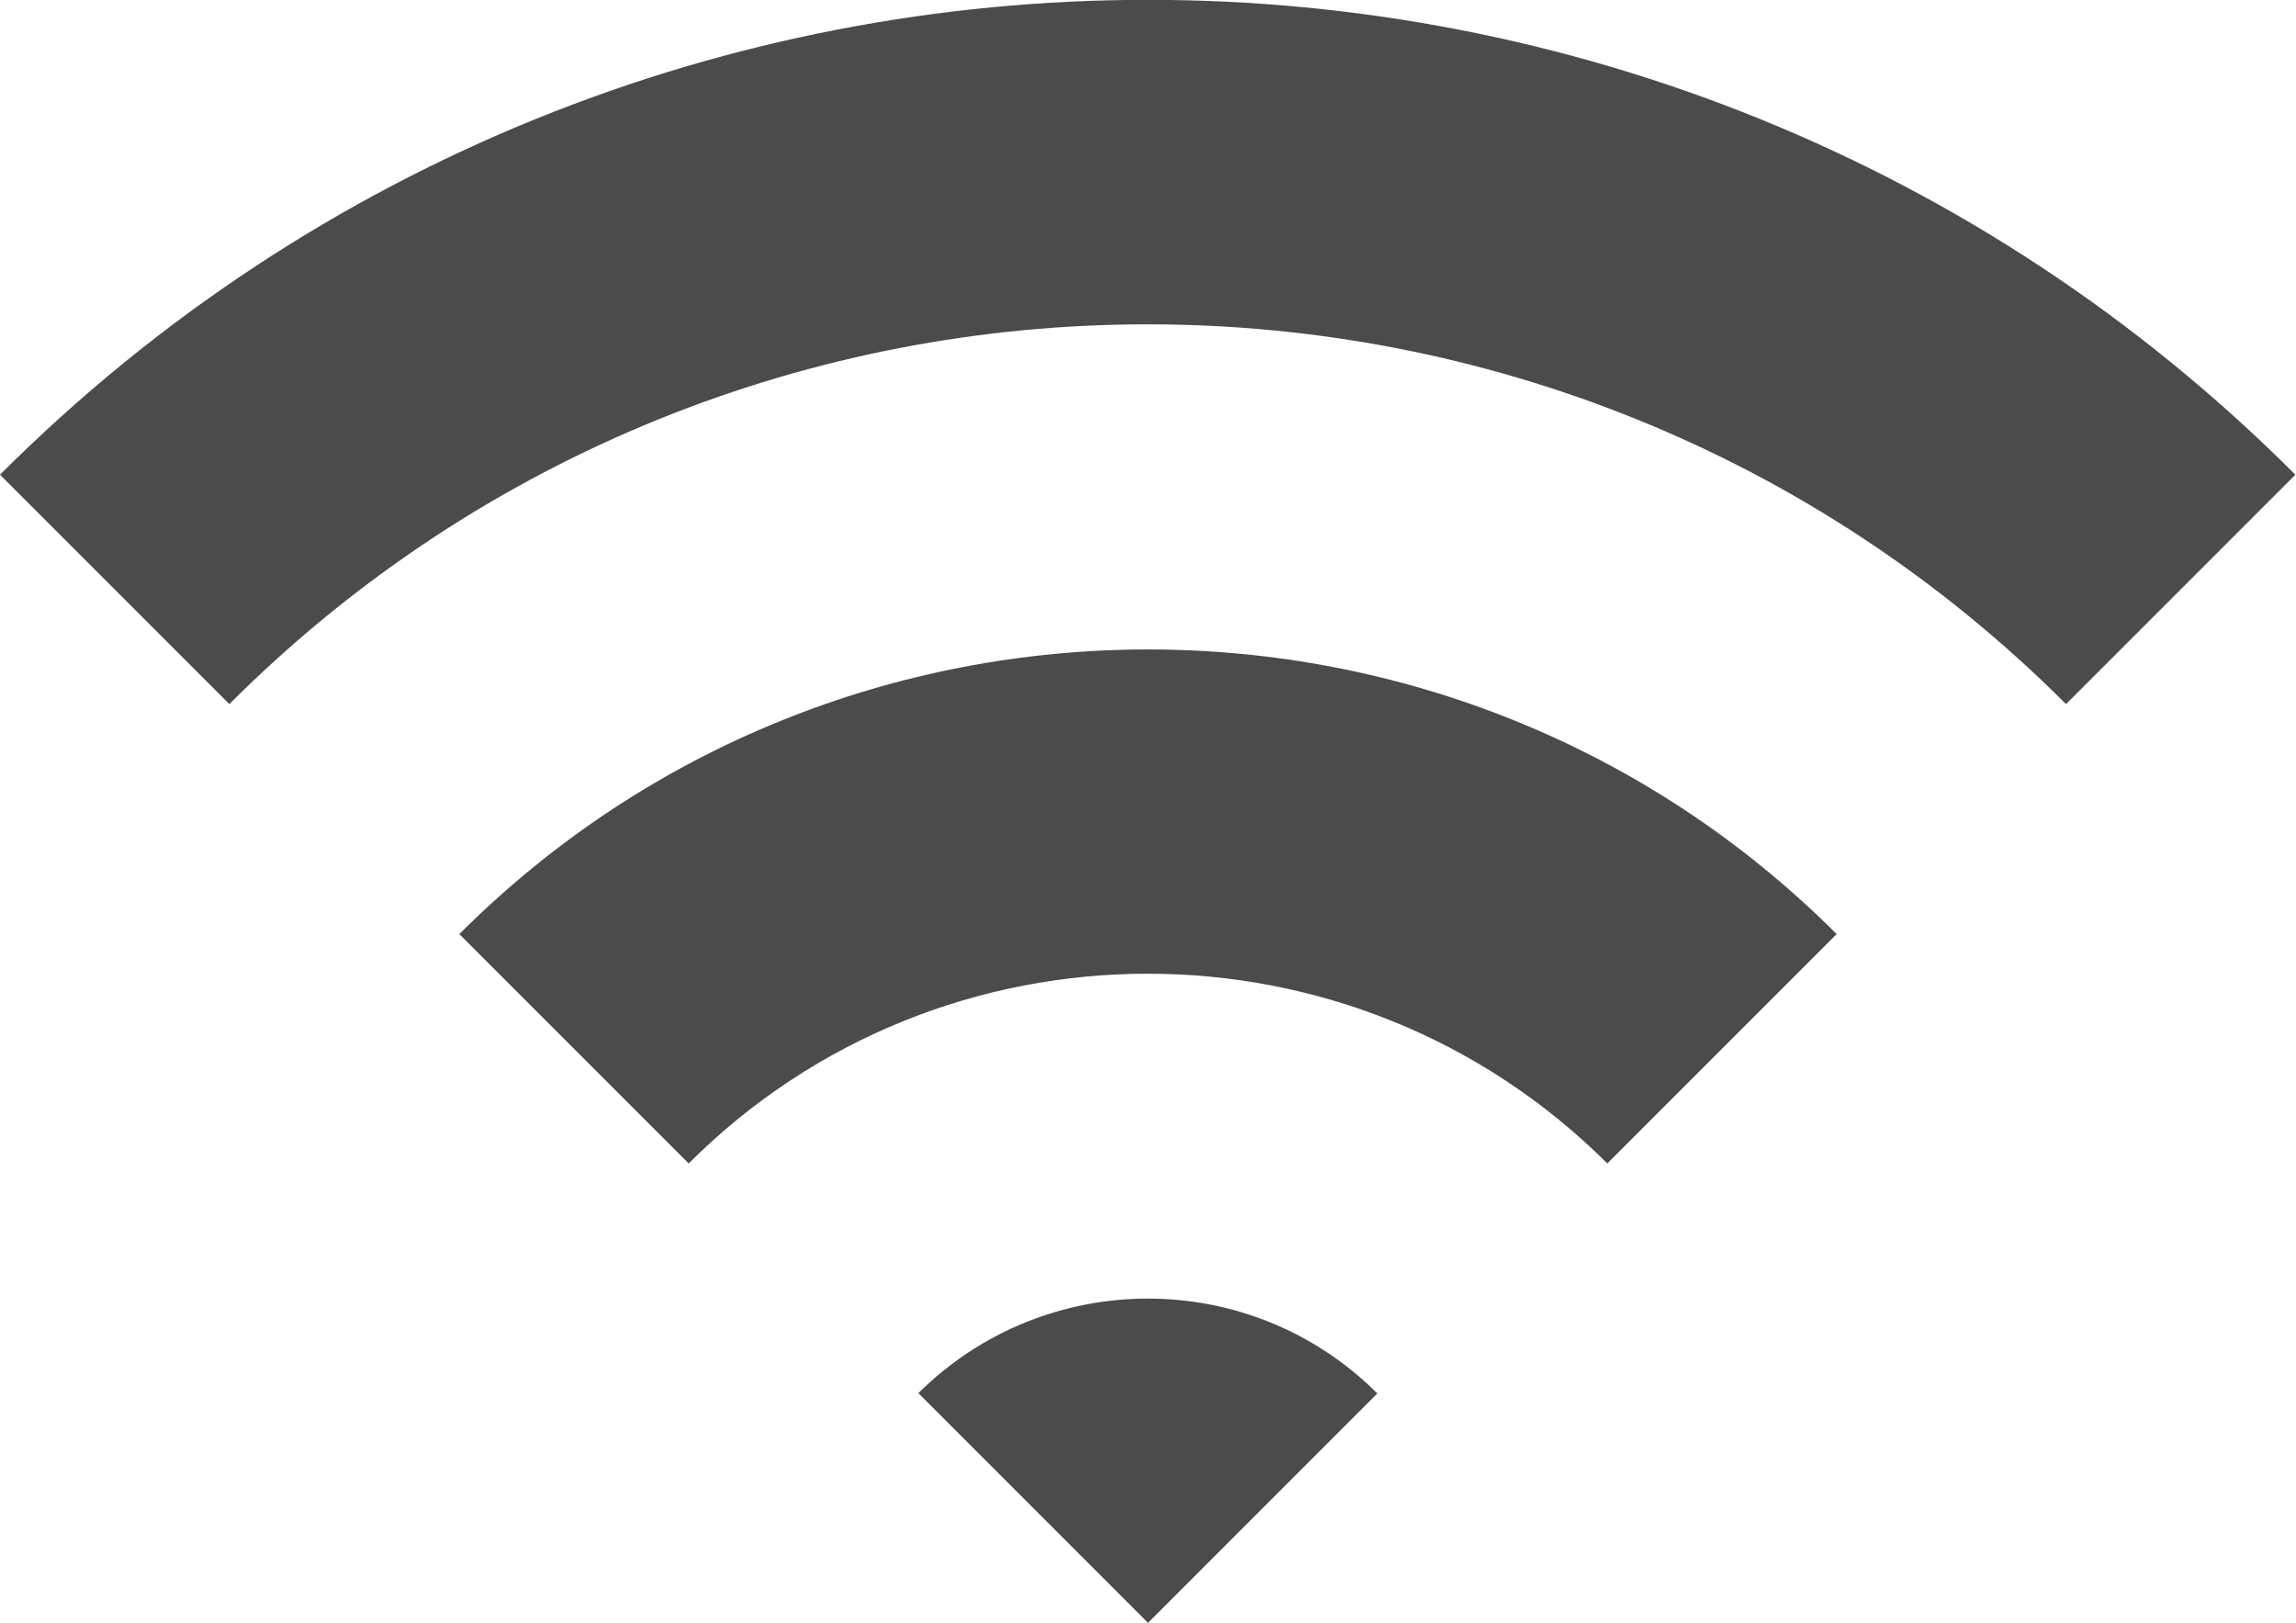
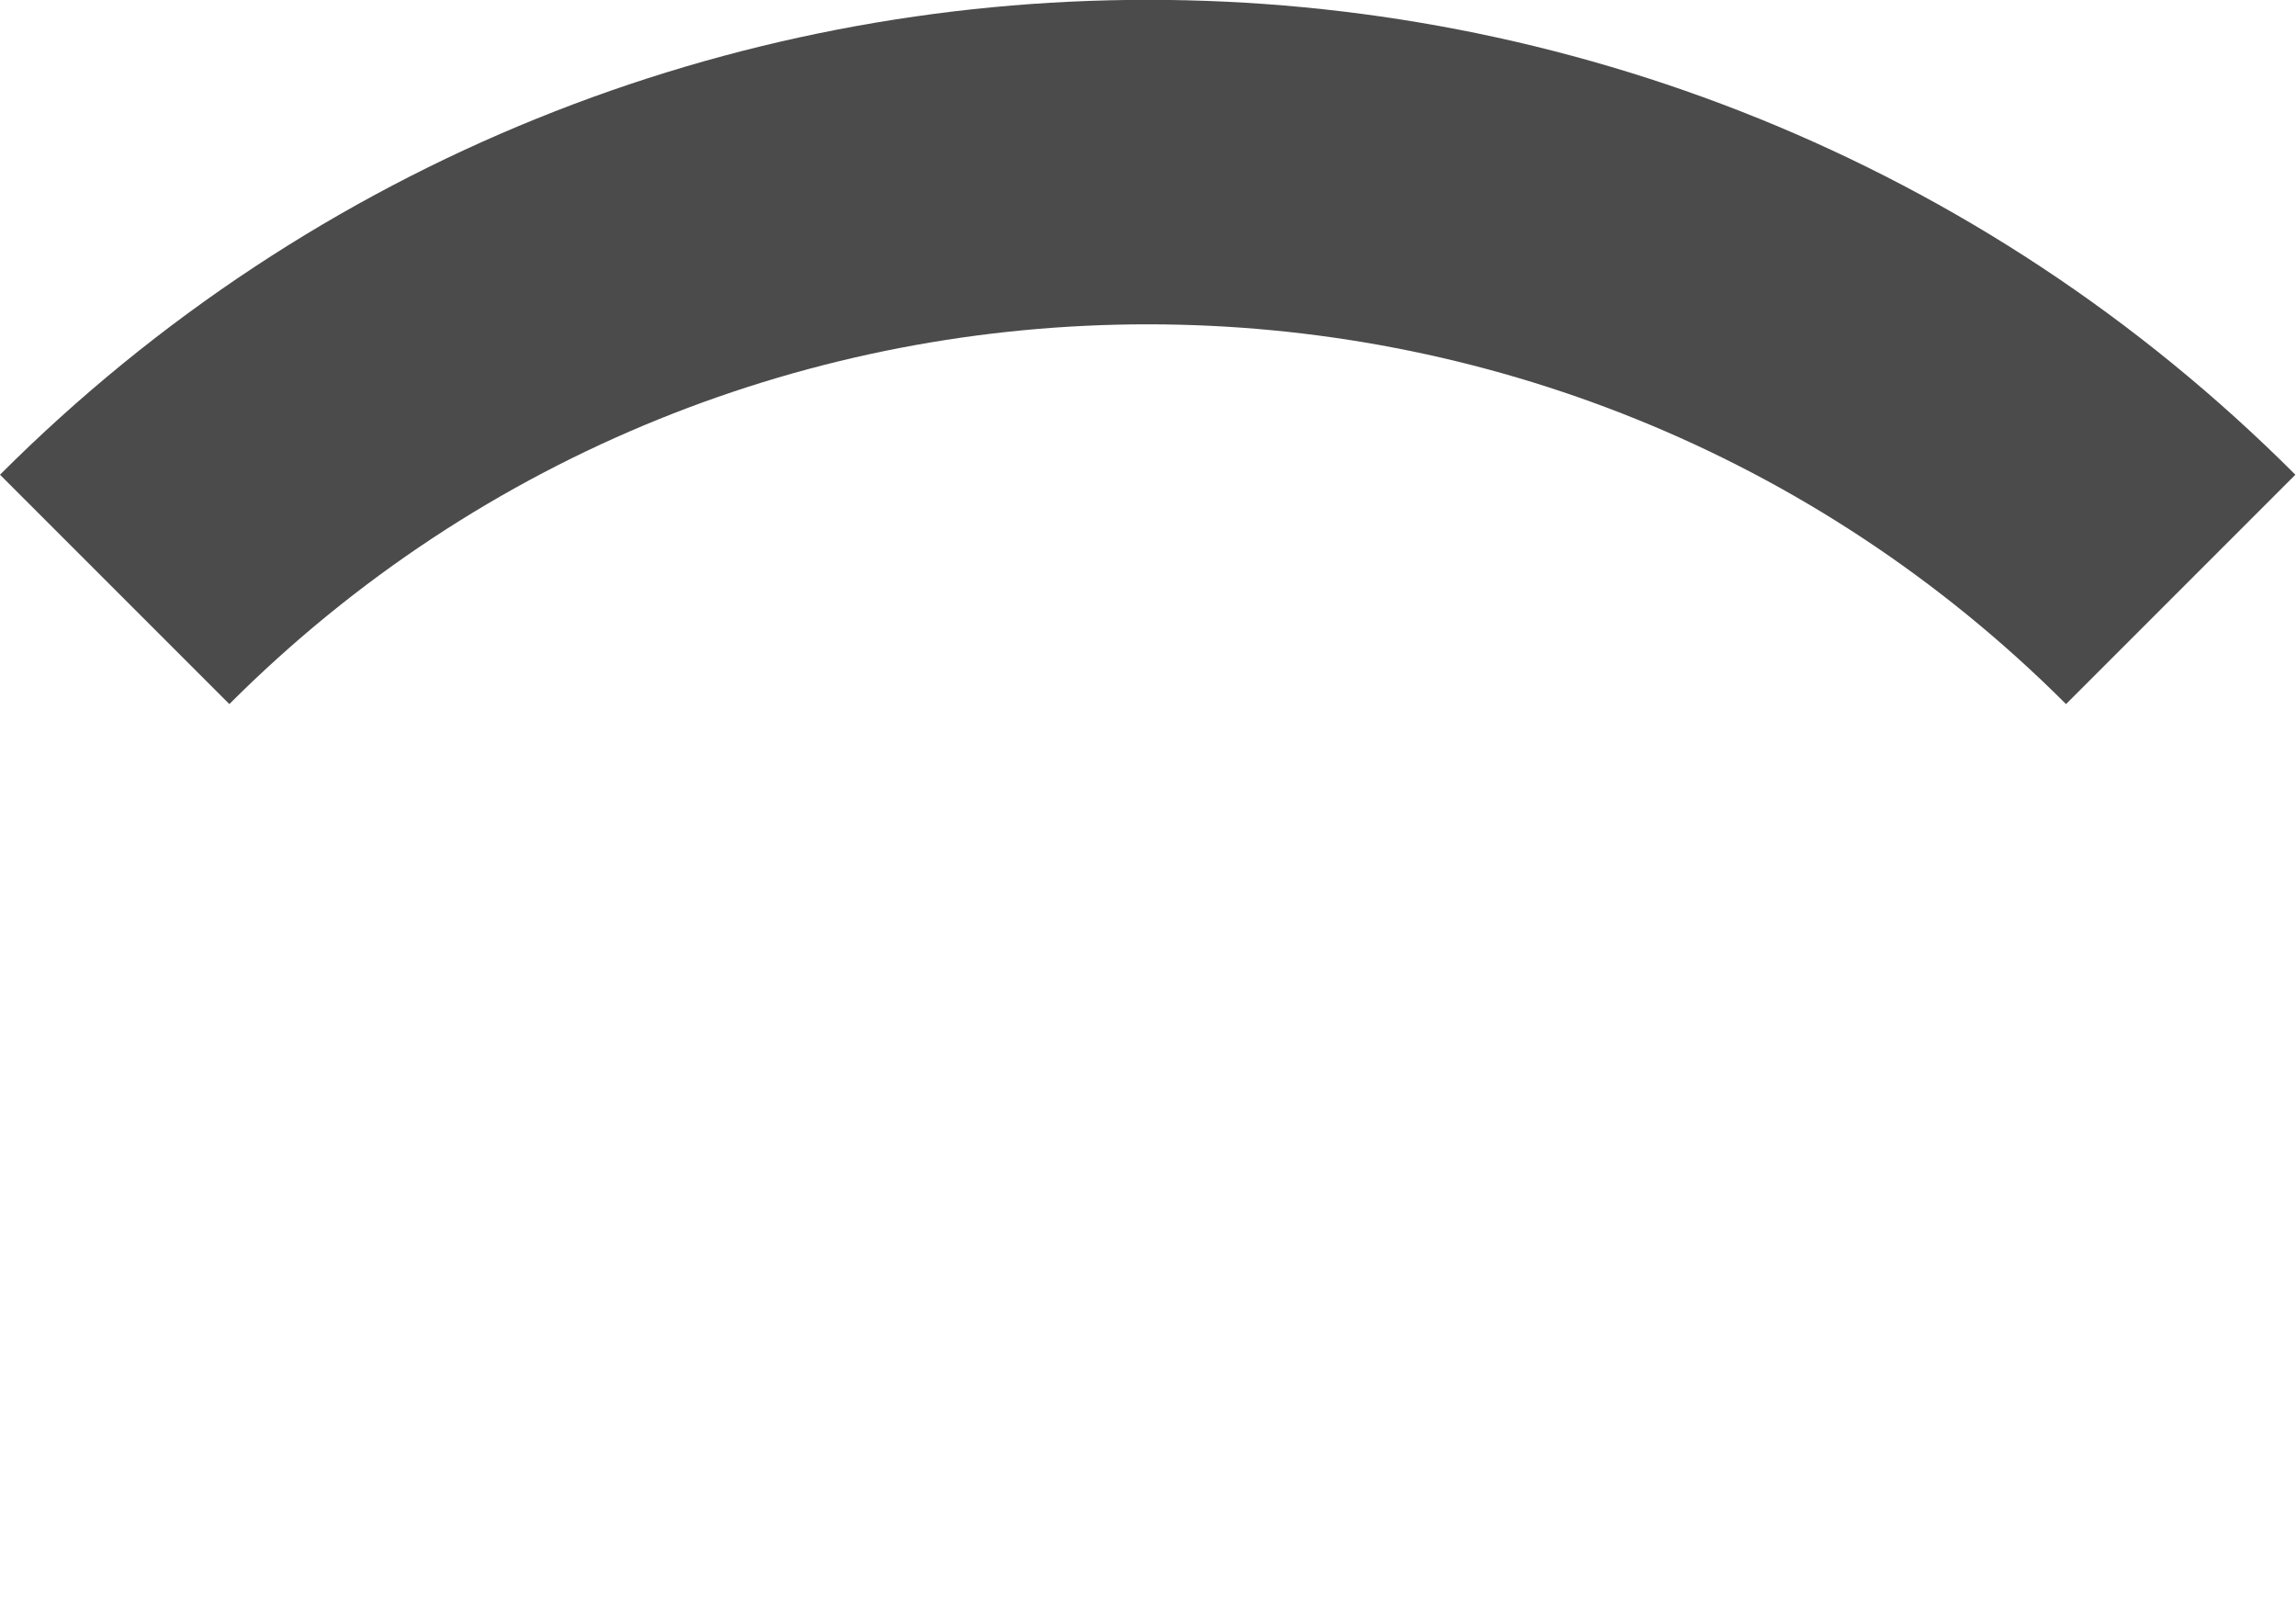
<svg xmlns="http://www.w3.org/2000/svg" id="_レイヤー_2" data-name="レイヤー 2" viewBox="0 0 35.94 25.4">
  <defs>
    <style>
      .cls-1 {
        fill: #4b4b4b;
      }
    </style>
  </defs>
  <g id="_デザイン" data-name="デザイン">
    <g>
      <path class="cls-1" d="M0,7.43l3.59,3.59c7.93-7.93,20.83-7.92,28.75,0l3.59-3.59C26.03-2.48,9.91-2.48,0,7.43Z" />
-       <path class="cls-1" d="M7.19,14.62l3.59,3.59c3.96-3.96,10.41-3.96,14.38,0l3.59-3.59c-5.94-5.94-15.62-5.94-21.56,0Z" />
-       <path class="cls-1" d="M14.38,21.81l3.59,3.59,3.59-3.59c-1.98-1.98-5.2-1.98-7.19,0Z" />
    </g>
  </g>
</svg>